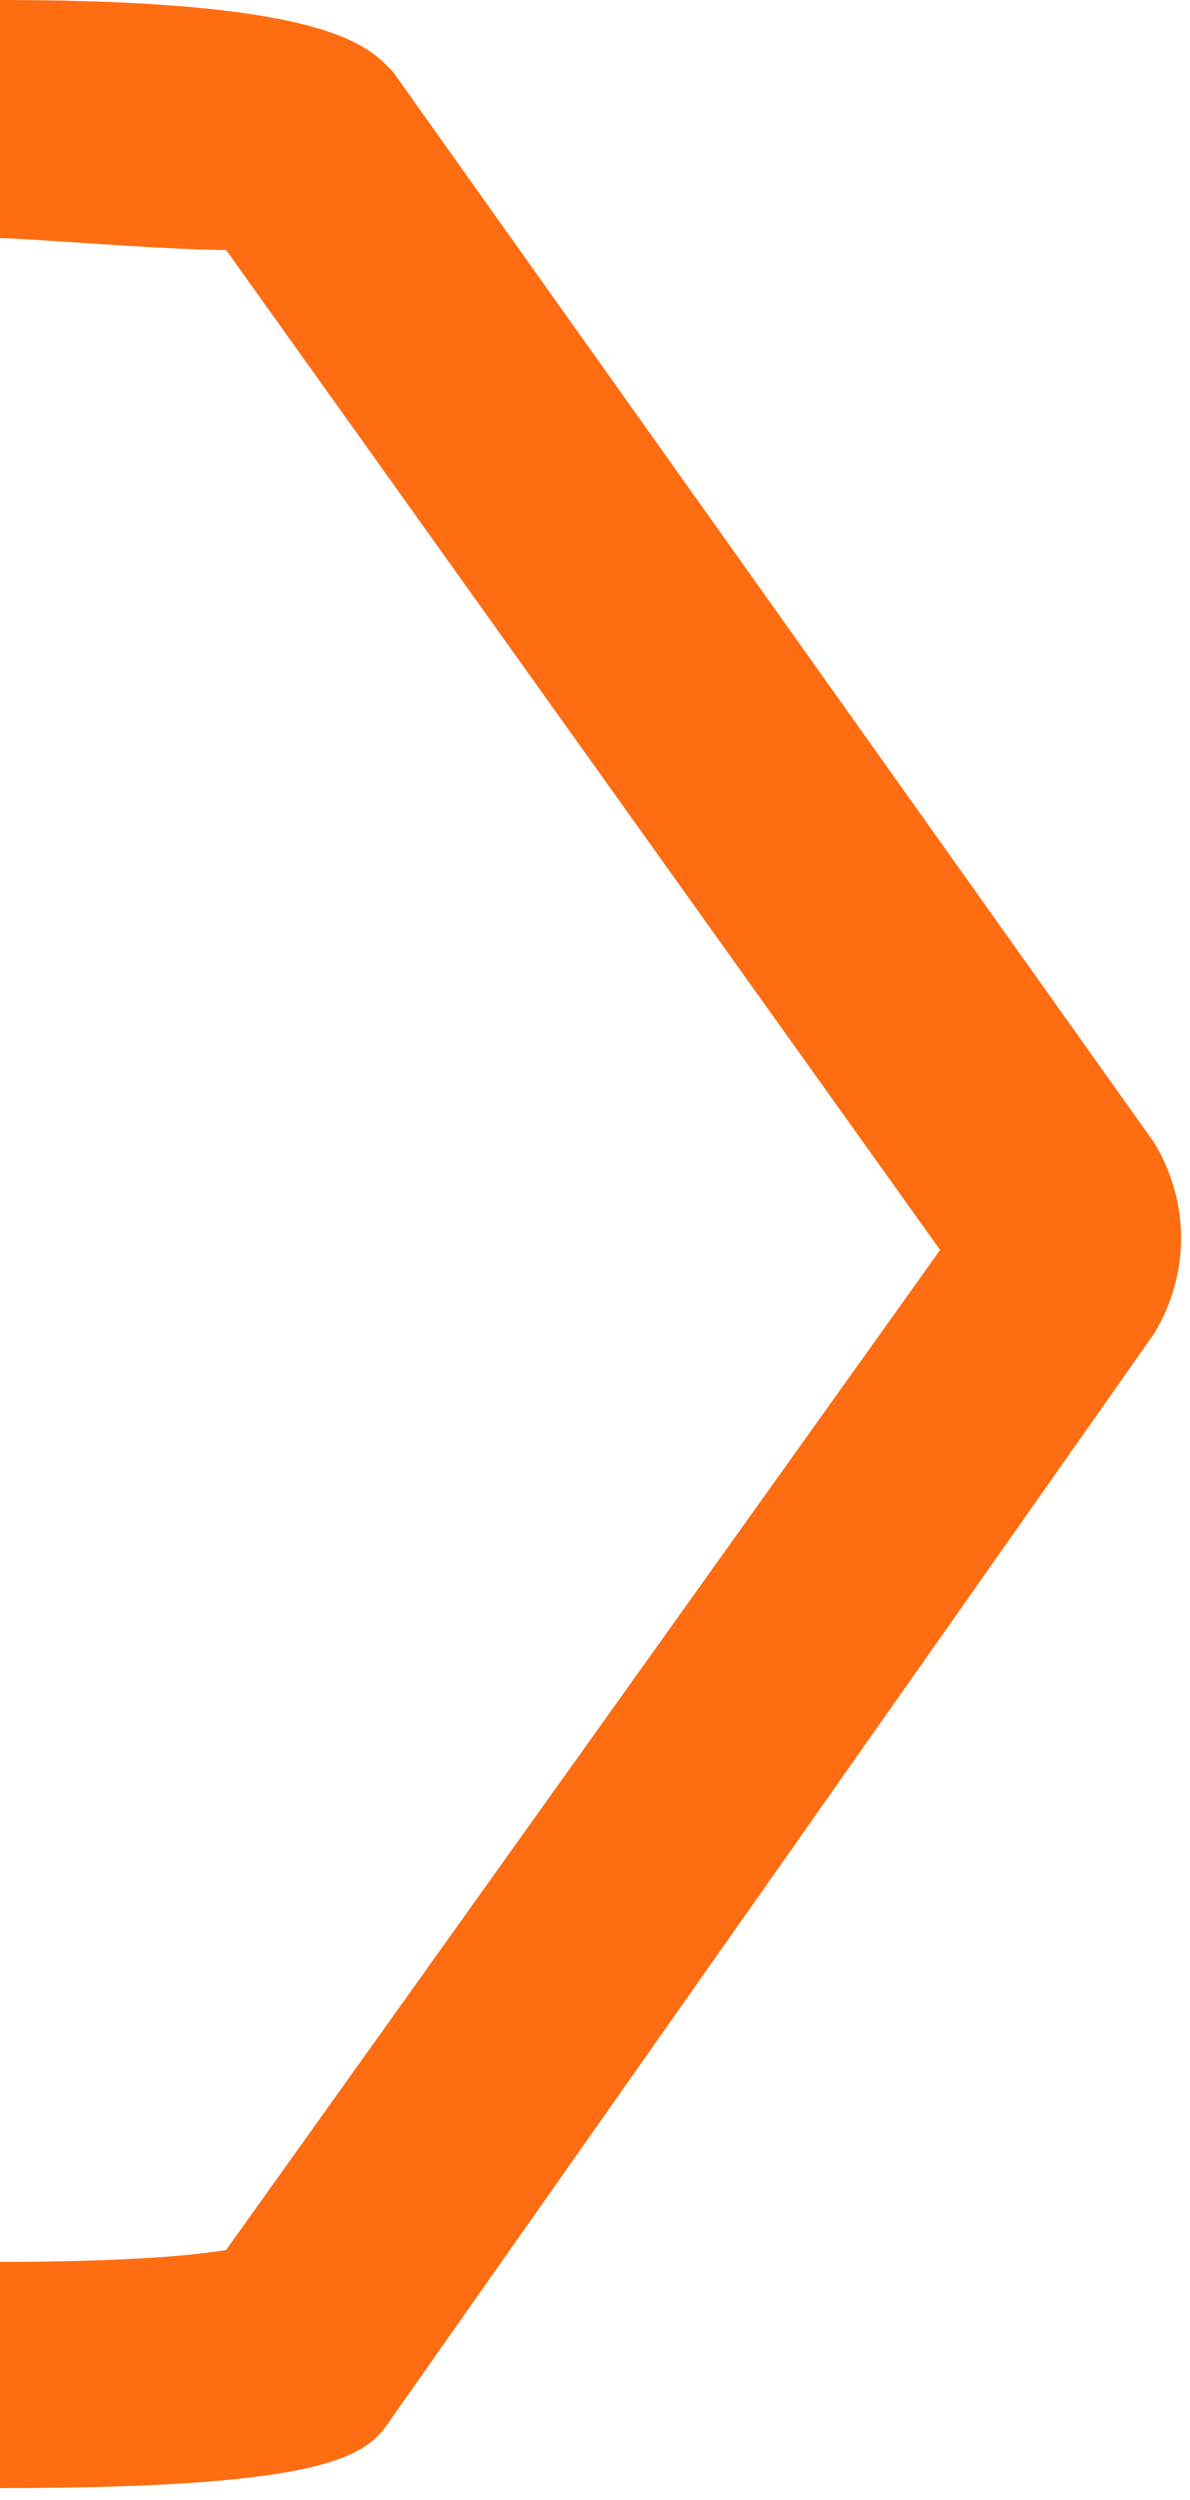
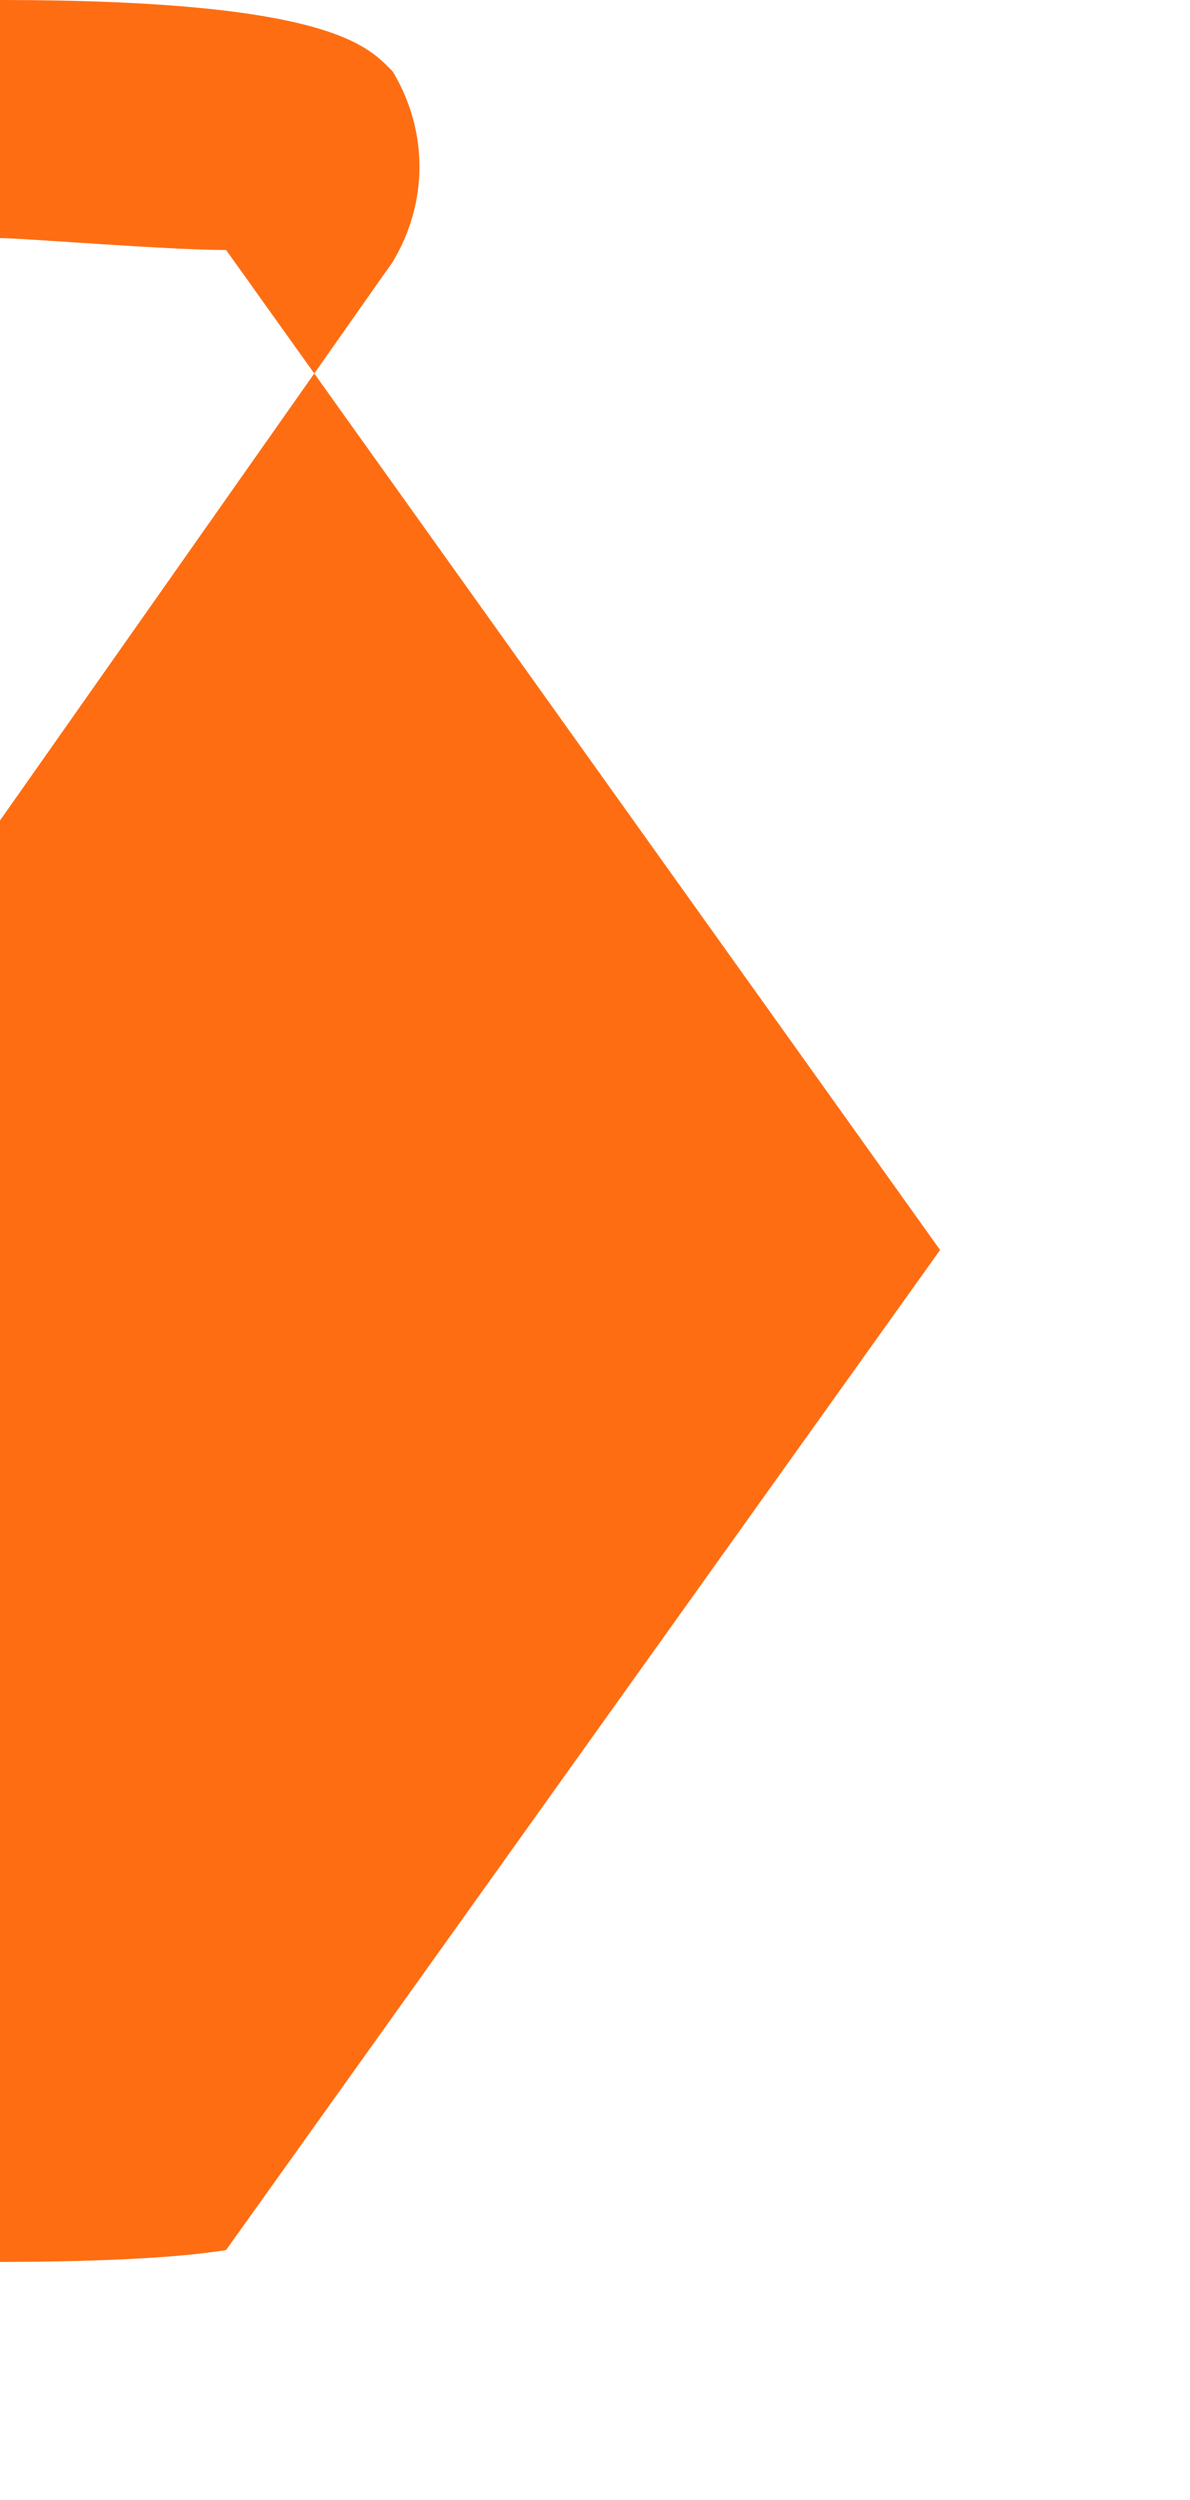
<svg xmlns="http://www.w3.org/2000/svg" version="1.1" viewBox="0 0 10 21">
  <defs>
    <style>
      .cls-1 {
        fill: #fe6d12;
      }
    </style>
  </defs>
  <g>
    <g id="Layer_1">
-       <path class="cls-1" d="M0,21v-2c.2,0,1.3,0,1.9-.1l6-8.4L1.9,2.1c-.5,0-1.7-.1-1.9-.1V0c2.8,0,3.1.4,3.3.6l6.4,9c.3.5.3,1.1,0,1.6l-6.4,9.1c-.2.3-.4.6-3.3.6ZM1.7,19.2s0,0,0,0h0ZM8.1,10.8s0,0,0,0h0ZM8.1,10.1s0,0,0,0h0Z" />
+       <path class="cls-1" d="M0,21v-2c.2,0,1.3,0,1.9-.1l6-8.4L1.9,2.1c-.5,0-1.7-.1-1.9-.1V0c2.8,0,3.1.4,3.3.6c.3.5.3,1.1,0,1.6l-6.4,9.1c-.2.3-.4.6-3.3.6ZM1.7,19.2s0,0,0,0h0ZM8.1,10.8s0,0,0,0h0ZM8.1,10.1s0,0,0,0h0Z" />
    </g>
  </g>
</svg>